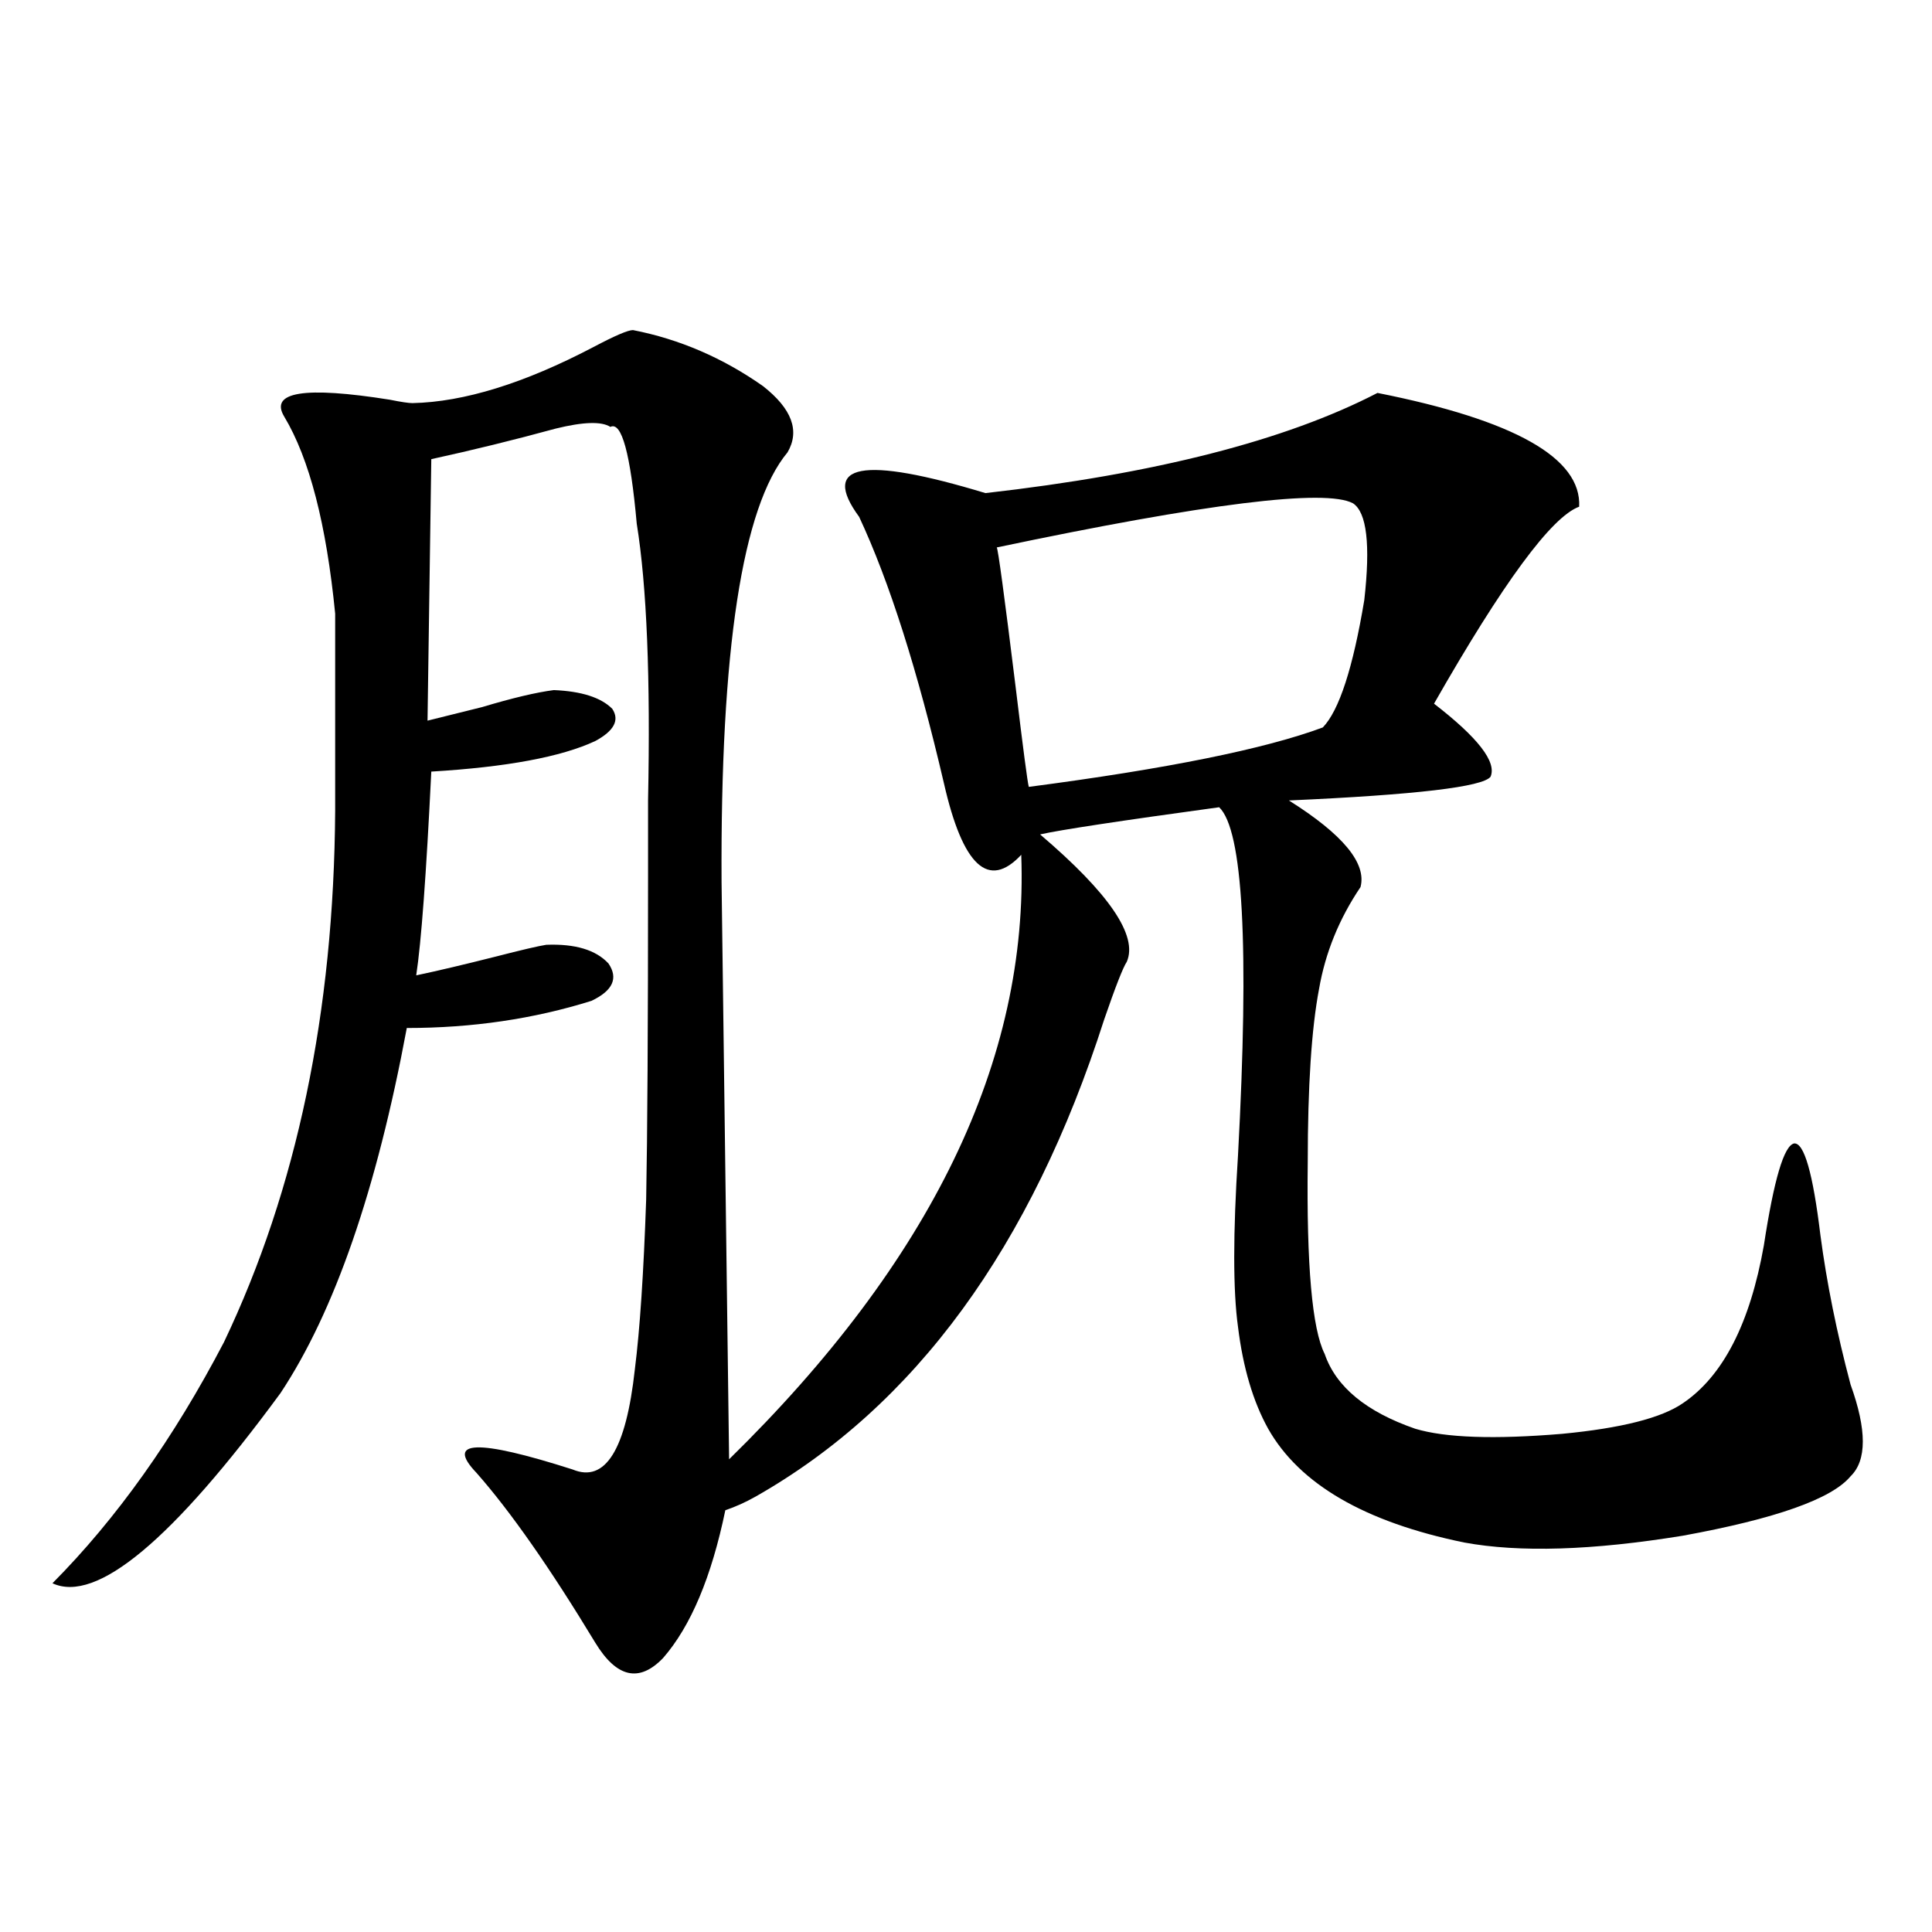
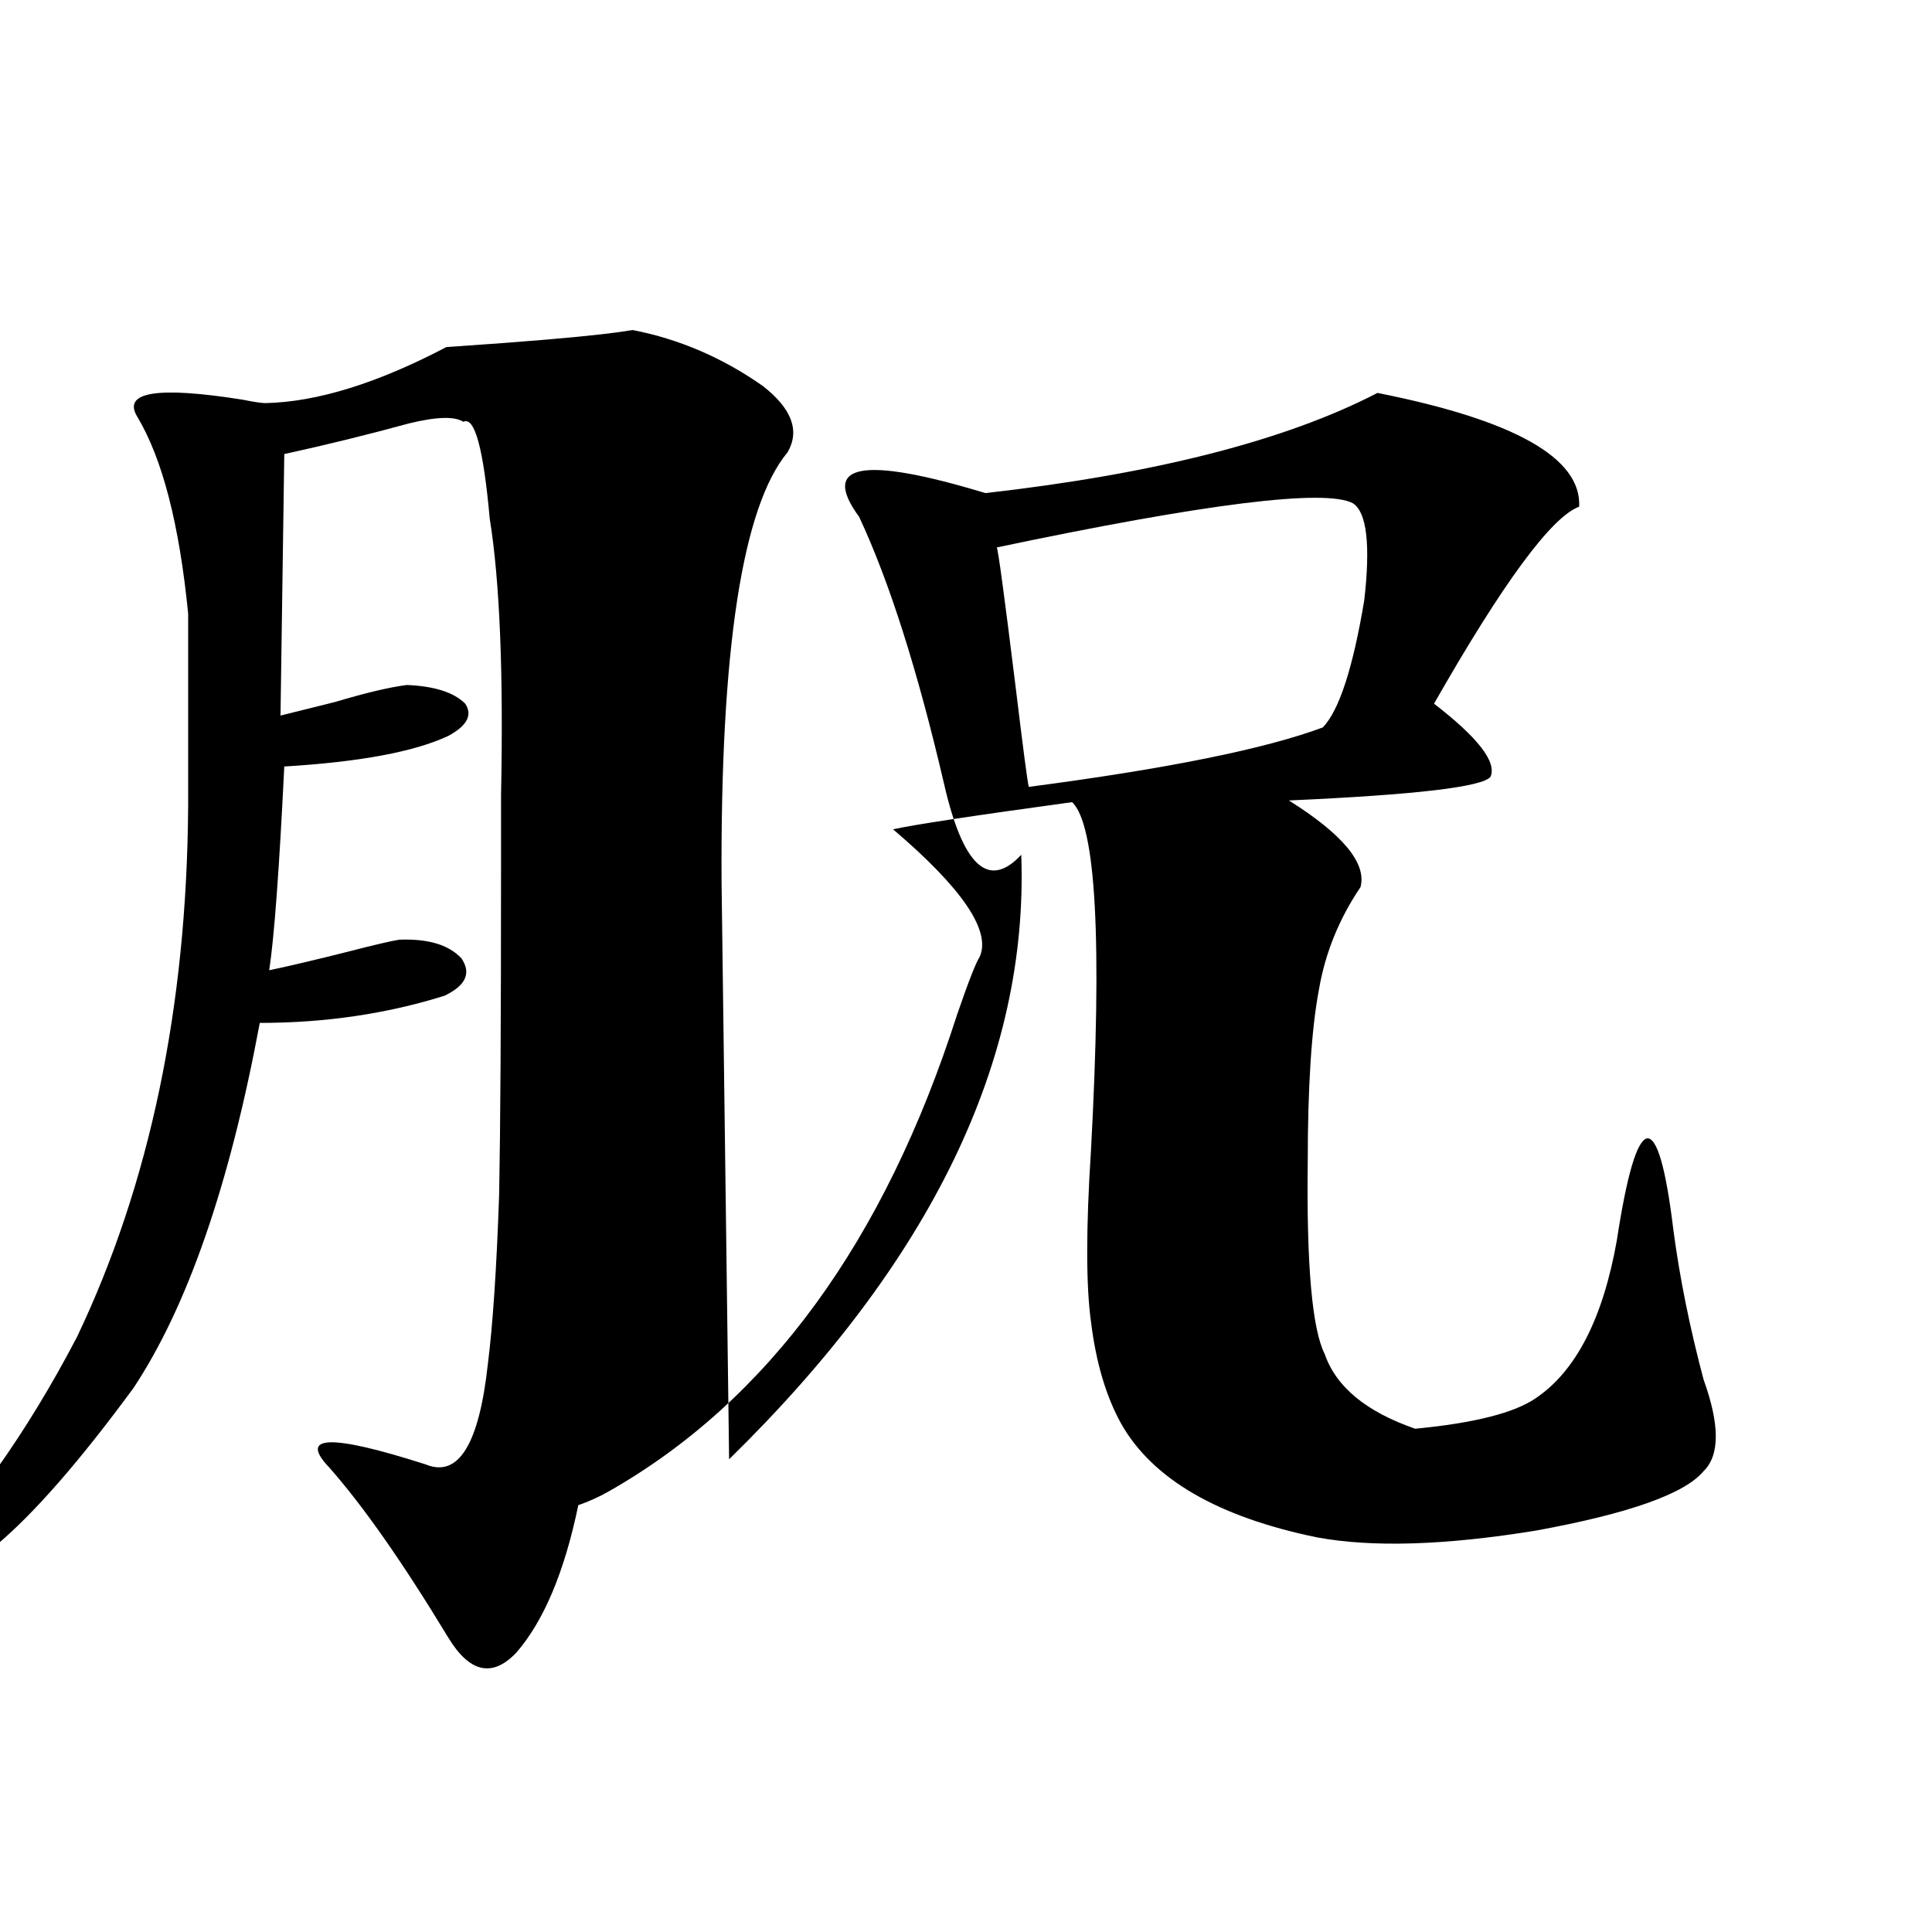
<svg xmlns="http://www.w3.org/2000/svg" version="1.1" id="图层_1" x="0px" y="0px" width="1000px" height="1000px" viewBox="0 0 1000 1000" enable-background="new 0 0 1000 1000" xml:space="preserve">
-   <path d="M327.626,170.855c24.055,4.696,46.493,14.364,67.315,29.004c14.954,11.728,19.177,23.153,12.683,34.277  c-23.414,28.125-34.801,102.255-34.146,222.363l3.902,298.828c104.708-102.53,155.118-206.831,151.216-312.891  c-16.92,18.169-30.243,5.864-39.999-36.914c-13.658-58.585-28.292-104.59-43.901-137.988c-20.167-27.535,1.616-31.641,65.364-12.305  c87.803-9.957,155.438-27.246,202.922-51.855c70.883,14.063,105.684,33.7,104.388,58.887c-14.313,5.273-39.358,39.263-75.12,101.953  c22.759,17.578,32.515,30.185,29.268,37.793c-3.902,5.273-38.703,9.38-104.388,12.305c27.957,17.578,40.319,32.52,37.072,44.824  c-11.066,16.411-18.216,33.989-21.463,52.734c-3.902,20.517-5.854,50.399-5.854,89.648c-0.655,53.325,2.271,86.435,8.78,99.316  c5.854,17.001,21.463,29.883,46.828,38.672c15.609,4.696,40.975,5.575,76.096,2.637c30.563-2.925,51.371-8.198,62.438-15.82  c20.808-14.063,34.786-41.309,41.95-81.738c5.198-33.976,10.396-51.554,15.609-52.734c5.198-0.577,9.756,15.243,13.658,47.461  c3.247,24.609,8.445,50.399,15.609,77.344c8.445,23.442,8.445,39.263,0,47.461c-9.756,11.728-38.703,21.973-86.827,30.762  c-46.828,7.622-84.556,8.789-113.168,3.516c-51.386-10.547-85.211-30.171-101.461-58.887c-7.805-14.063-13.018-31.641-15.609-52.734  c-2.606-18.745-2.606-48.34,0-88.77c5.854-108.394,2.592-168.448-9.756-180.176c-51.386,7.031-82.284,11.728-92.681,14.063  c35.762,30.474,50.73,52.446,44.877,65.918c-1.951,2.938-5.854,12.896-11.707,29.883  c-37.728,117.773-97.894,200.103-180.483,246.973c-5.213,2.938-10.411,5.273-15.609,7.031  c-7.164,34.579-17.896,60.054-32.194,76.465c-12.362,12.882-24.069,10.245-35.121-7.91c-23.414-38.672-43.901-67.964-61.462-87.891  c-16.265-16.987,0.32-17.578,49.755-1.758c16.905,7.031,27.637-10.245,32.194-51.855c2.592-20.503,4.543-49.796,5.854-87.891  c0.641-33.398,0.976-89.347,0.976-167.871c0-8.789,0-21.671,0-38.672c1.296-63.281-0.655-111.03-5.854-143.262  c-3.262-36.324-7.805-53.023-13.658-50.098c-4.558-2.926-13.993-2.637-28.292,0.879c-21.463,5.863-42.926,11.137-64.389,15.82  l-1.951,135.352c7.149-1.758,16.585-4.093,28.292-7.031c15.609-4.683,27.957-7.608,37.072-8.789  c14.299,0.591,24.39,3.817,30.243,9.668c3.902,5.864,0.976,11.426-8.78,16.699c-17.561,8.212-45.853,13.485-84.876,15.82  c-2.606,53.325-5.213,88.481-7.805,105.469c11.052-2.335,24.71-5.562,40.975-9.668c13.658-3.516,22.438-5.562,26.341-6.152  c14.954-0.577,25.686,2.637,32.194,9.668c5.198,7.622,2.271,14.063-8.78,19.336c-29.923,9.38-61.797,14.063-95.607,14.063  c-15.609,83.798-37.407,146.777-65.364,188.965c-55.943,76.177-95.287,108.984-118.046,98.438  c33.17-33.398,62.758-74.995,88.778-124.805c37.713-79.102,56.904-170.796,57.56-275.098V317.633  c-4.558-46.28-13.338-80.27-26.341-101.953c-7.805-12.882,10.396-15.82,54.633-8.789c5.854,1.181,9.756,1.758,11.707,1.758  c26.661-0.577,57.88-10.245,93.656-29.004C318.19,173.794,325.02,170.855,327.626,170.855z M700.3,260.504  c-14.313-7.608-75.775,0-184.386,22.852c0.641,0.591,3.902,24.609,9.756,72.07c3.902,32.231,6.174,49.521,6.829,51.855  c71.538-9.366,122.269-19.624,152.191-30.762c8.445-8.789,15.609-30.762,21.463-65.918C709.4,281.899,707.449,265.2,700.3,260.504z" />
+   <path d="M327.626,170.855c24.055,4.696,46.493,14.364,67.315,29.004c14.954,11.728,19.177,23.153,12.683,34.277  c-23.414,28.125-34.801,102.255-34.146,222.363l3.902,298.828c104.708-102.53,155.118-206.831,151.216-312.891  c-16.92,18.169-30.243,5.864-39.999-36.914c-13.658-58.585-28.292-104.59-43.901-137.988c-20.167-27.535,1.616-31.641,65.364-12.305  c87.803-9.957,155.438-27.246,202.922-51.855c70.883,14.063,105.684,33.7,104.388,58.887c-14.313,5.273-39.358,39.263-75.12,101.953  c22.759,17.578,32.515,30.185,29.268,37.793c-3.902,5.273-38.703,9.38-104.388,12.305c27.957,17.578,40.319,32.52,37.072,44.824  c-11.066,16.411-18.216,33.989-21.463,52.734c-3.902,20.517-5.854,50.399-5.854,89.648c-0.655,53.325,2.271,86.435,8.78,99.316  c5.854,17.001,21.463,29.883,46.828,38.672c30.563-2.925,51.371-8.198,62.438-15.82  c20.808-14.063,34.786-41.309,41.95-81.738c5.198-33.976,10.396-51.554,15.609-52.734c5.198-0.577,9.756,15.243,13.658,47.461  c3.247,24.609,8.445,50.399,15.609,77.344c8.445,23.442,8.445,39.263,0,47.461c-9.756,11.728-38.703,21.973-86.827,30.762  c-46.828,7.622-84.556,8.789-113.168,3.516c-51.386-10.547-85.211-30.171-101.461-58.887c-7.805-14.063-13.018-31.641-15.609-52.734  c-2.606-18.745-2.606-48.34,0-88.77c5.854-108.394,2.592-168.448-9.756-180.176c-51.386,7.031-82.284,11.728-92.681,14.063  c35.762,30.474,50.73,52.446,44.877,65.918c-1.951,2.938-5.854,12.896-11.707,29.883  c-37.728,117.773-97.894,200.103-180.483,246.973c-5.213,2.938-10.411,5.273-15.609,7.031  c-7.164,34.579-17.896,60.054-32.194,76.465c-12.362,12.882-24.069,10.245-35.121-7.91c-23.414-38.672-43.901-67.964-61.462-87.891  c-16.265-16.987,0.32-17.578,49.755-1.758c16.905,7.031,27.637-10.245,32.194-51.855c2.592-20.503,4.543-49.796,5.854-87.891  c0.641-33.398,0.976-89.347,0.976-167.871c0-8.789,0-21.671,0-38.672c1.296-63.281-0.655-111.03-5.854-143.262  c-3.262-36.324-7.805-53.023-13.658-50.098c-4.558-2.926-13.993-2.637-28.292,0.879c-21.463,5.863-42.926,11.137-64.389,15.82  l-1.951,135.352c7.149-1.758,16.585-4.093,28.292-7.031c15.609-4.683,27.957-7.608,37.072-8.789  c14.299,0.591,24.39,3.817,30.243,9.668c3.902,5.864,0.976,11.426-8.78,16.699c-17.561,8.212-45.853,13.485-84.876,15.82  c-2.606,53.325-5.213,88.481-7.805,105.469c11.052-2.335,24.71-5.562,40.975-9.668c13.658-3.516,22.438-5.562,26.341-6.152  c14.954-0.577,25.686,2.637,32.194,9.668c5.198,7.622,2.271,14.063-8.78,19.336c-29.923,9.38-61.797,14.063-95.607,14.063  c-15.609,83.798-37.407,146.777-65.364,188.965c-55.943,76.177-95.287,108.984-118.046,98.438  c33.17-33.398,62.758-74.995,88.778-124.805c37.713-79.102,56.904-170.796,57.56-275.098V317.633  c-4.558-46.28-13.338-80.27-26.341-101.953c-7.805-12.882,10.396-15.82,54.633-8.789c5.854,1.181,9.756,1.758,11.707,1.758  c26.661-0.577,57.88-10.245,93.656-29.004C318.19,173.794,325.02,170.855,327.626,170.855z M700.3,260.504  c-14.313-7.608-75.775,0-184.386,22.852c0.641,0.591,3.902,24.609,9.756,72.07c3.902,32.231,6.174,49.521,6.829,51.855  c71.538-9.366,122.269-19.624,152.191-30.762c8.445-8.789,15.609-30.762,21.463-65.918C709.4,281.899,707.449,265.2,700.3,260.504z" />
</svg>